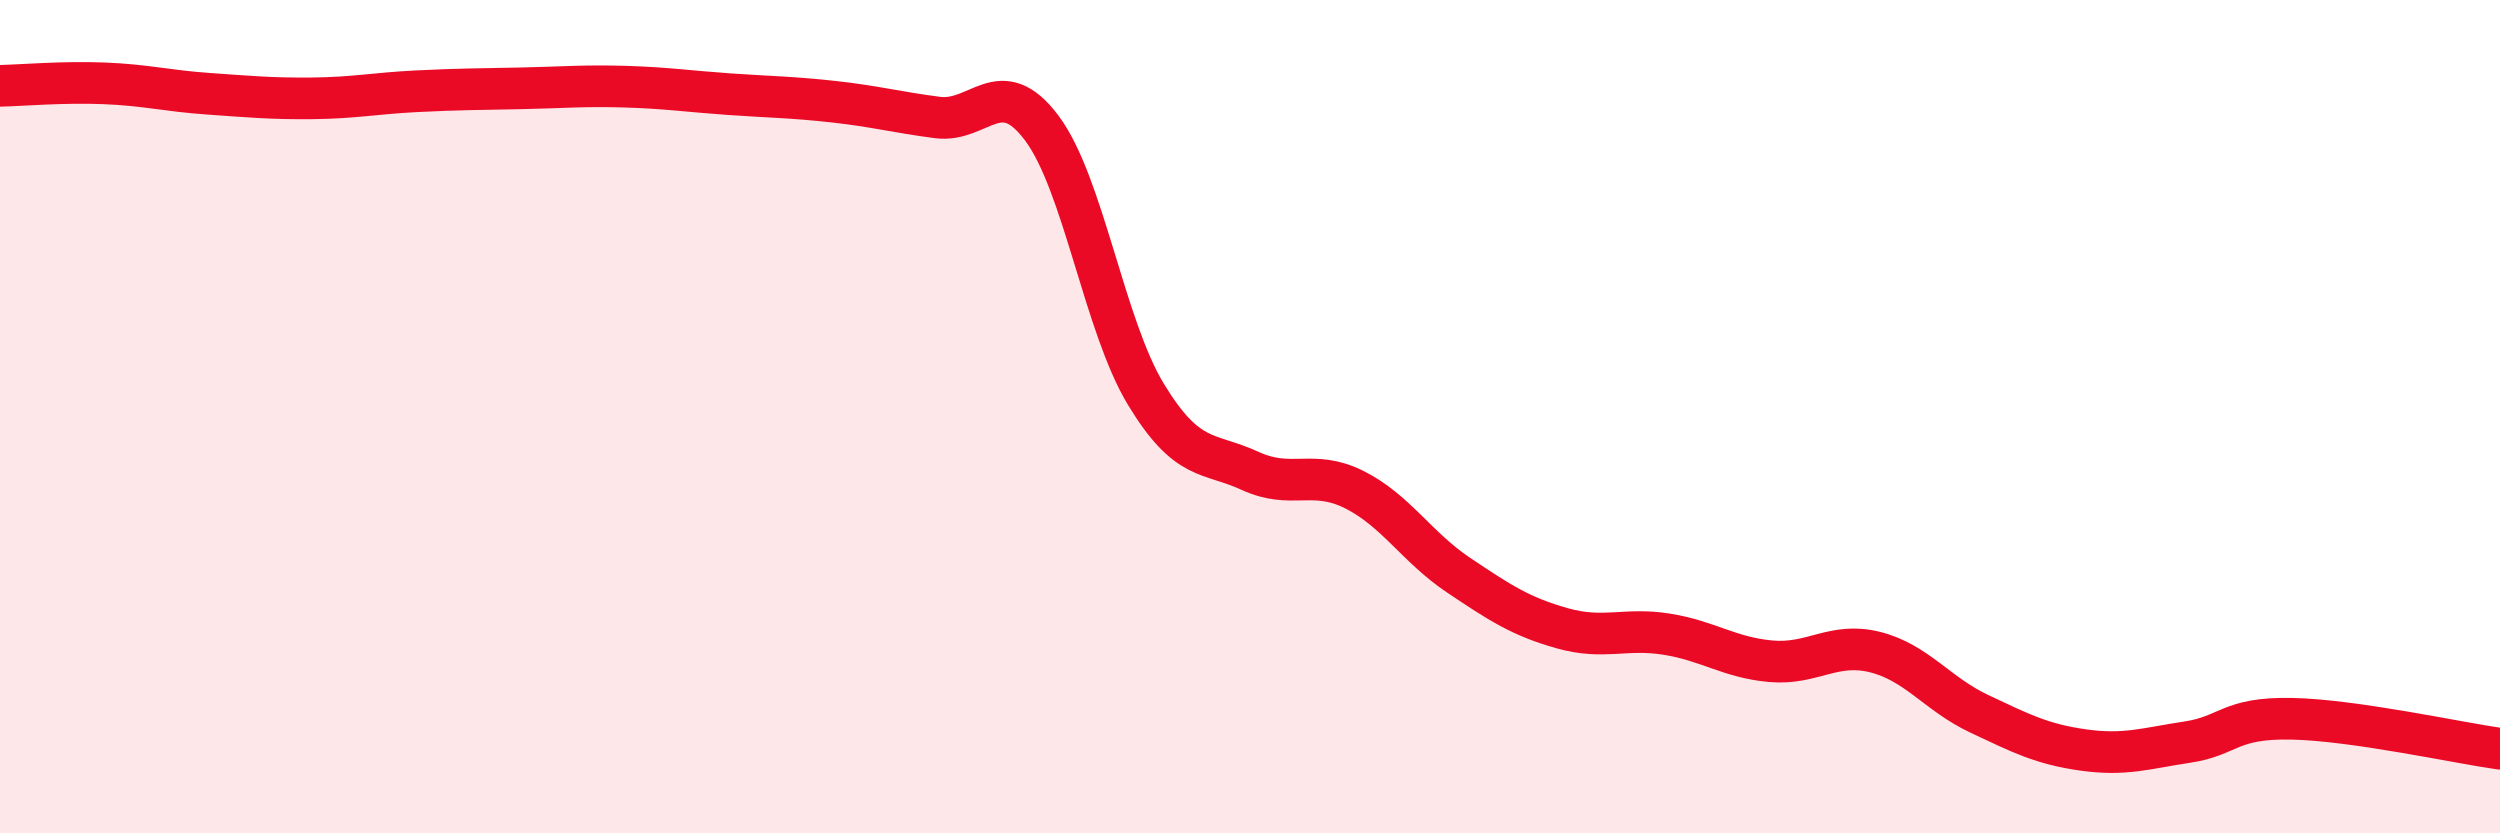
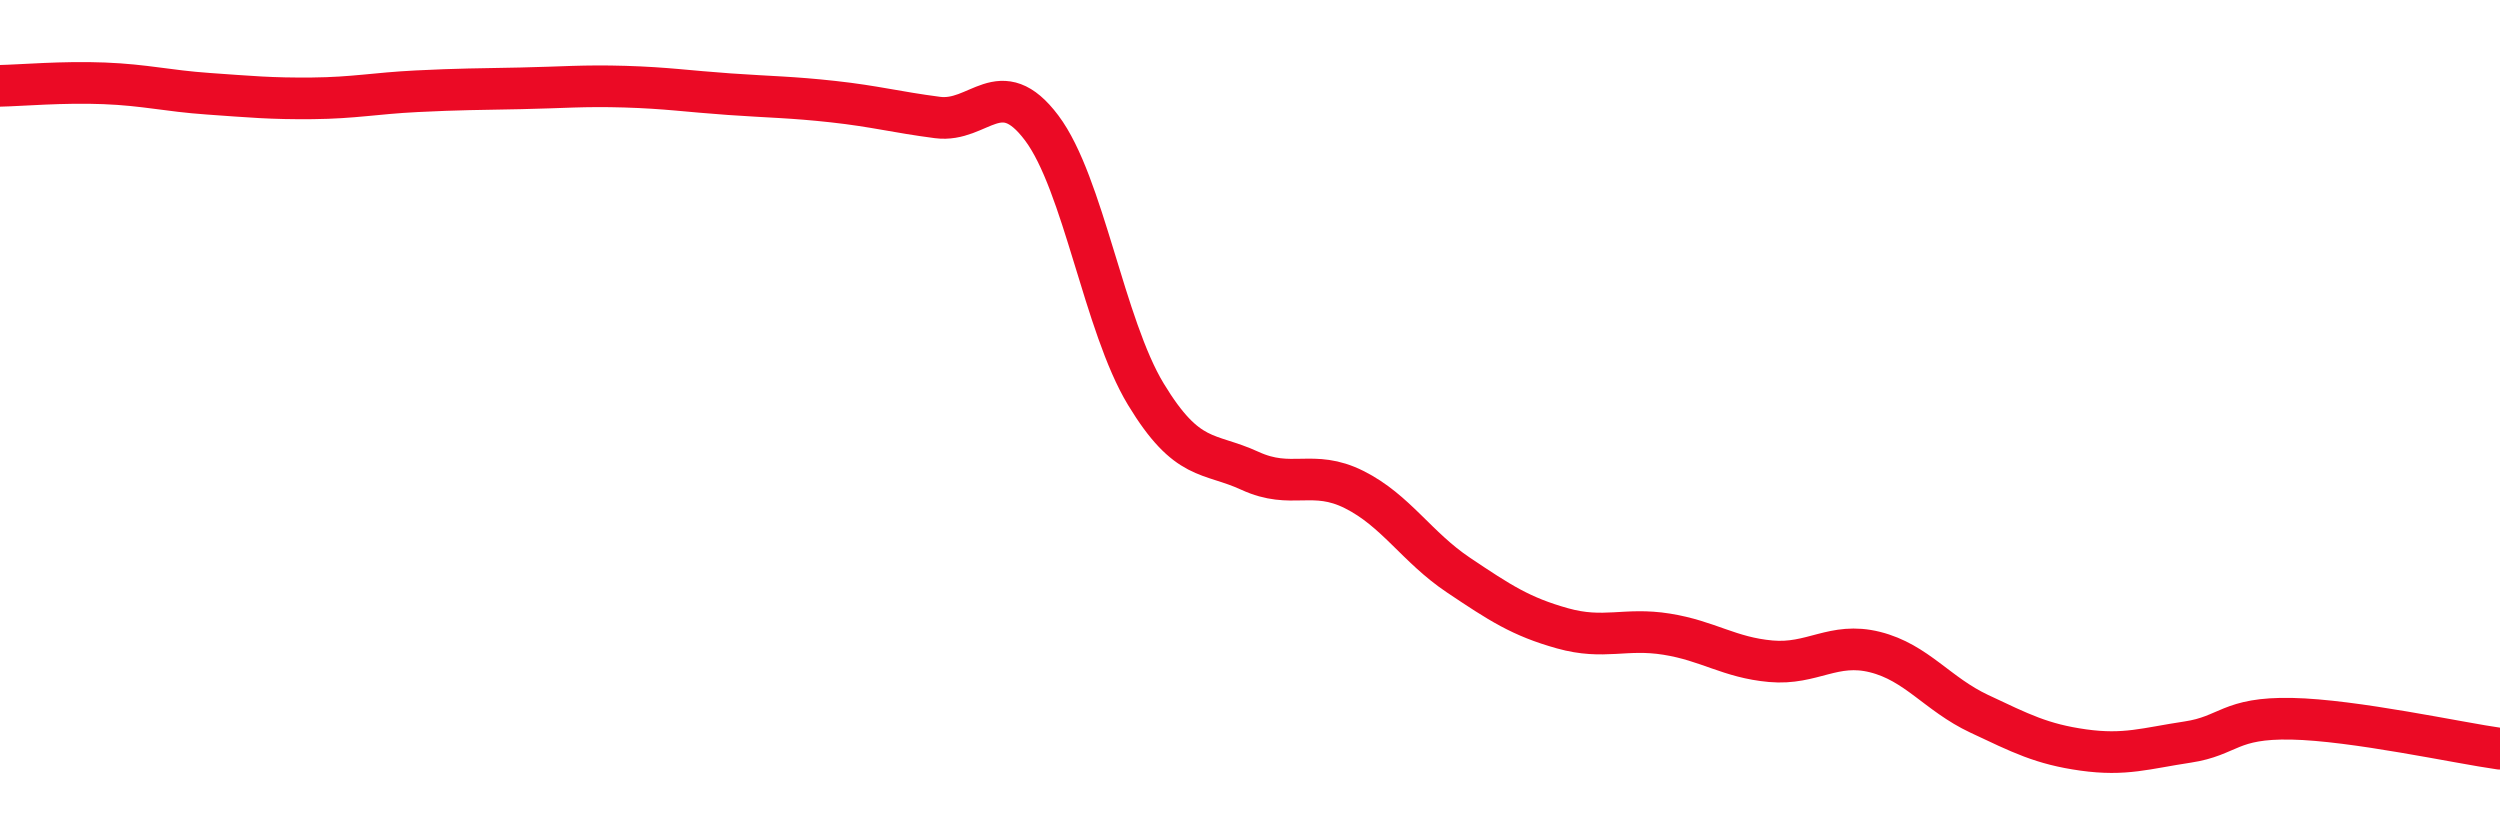
<svg xmlns="http://www.w3.org/2000/svg" width="60" height="20" viewBox="0 0 60 20">
-   <path d="M 0,2.06 C 0.5,2.05 1.5,1.96 2.5,2 C 3.5,2.04 4,2.18 5,2.25 C 6,2.32 6.5,2.37 7.5,2.36 C 8.5,2.35 9,2.24 10,2.19 C 11,2.14 11.5,2.14 12.5,2.12 C 13.5,2.1 14,2.05 15,2.08 C 16,2.11 16.5,2.19 17.5,2.26 C 18.5,2.33 19,2.33 20,2.44 C 21,2.55 21.5,2.69 22.5,2.82 C 23.5,2.95 24,1.74 25,3.07 C 26,4.4 26.5,7.81 27.5,9.46 C 28.5,11.11 29,10.84 30,11.3 C 31,11.76 31.5,11.25 32.5,11.75 C 33.5,12.25 34,13.13 35,13.8 C 36,14.47 36.5,14.8 37.5,15.08 C 38.5,15.36 39,15.06 40,15.22 C 41,15.38 41.5,15.78 42.5,15.87 C 43.5,15.96 44,15.4 45,15.65 C 46,15.9 46.5,16.66 47.5,17.13 C 48.5,17.6 49,17.86 50,18 C 51,18.14 51.5,17.96 52.5,17.81 C 53.5,17.66 53.5,17.22 55,17.25 C 56.5,17.28 59,17.83 60,17.97L60 20L0 20Z" fill="#EB0A25" opacity="0.1" stroke-linecap="round" stroke-linejoin="round" />
  <path d="M 0,2.06 C 0.5,2.05 1.5,1.96 2.5,2 C 3.5,2.04 4,2.18 5,2.25 C 6,2.32 6.5,2.37 7.5,2.36 C 8.5,2.35 9,2.24 10,2.19 C 11,2.14 11.5,2.14 12.5,2.12 C 13.5,2.1 14,2.05 15,2.08 C 16,2.11 16.5,2.19 17.5,2.26 C 18.5,2.33 19,2.33 20,2.44 C 21,2.55 21.5,2.69 22.5,2.82 C 23.5,2.95 24,1.74 25,3.07 C 26,4.4 26.5,7.81 27.5,9.46 C 28.5,11.11 29,10.84 30,11.3 C 31,11.76 31.5,11.25 32.5,11.75 C 33.5,12.25 34,13.13 35,13.8 C 36,14.47 36.5,14.8 37.5,15.08 C 38.5,15.36 39,15.06 40,15.22 C 41,15.38 41.5,15.78 42.5,15.87 C 43.5,15.96 44,15.4 45,15.65 C 46,15.9 46.5,16.66 47.5,17.13 C 48.5,17.6 49,17.86 50,18 C 51,18.14 51.5,17.96 52.5,17.81 C 53.5,17.66 53.5,17.22 55,17.25 C 56.5,17.28 59,17.83 60,17.97" stroke="#EB0A25" stroke-width="1" fill="none" stroke-linecap="round" stroke-linejoin="round" />
</svg>